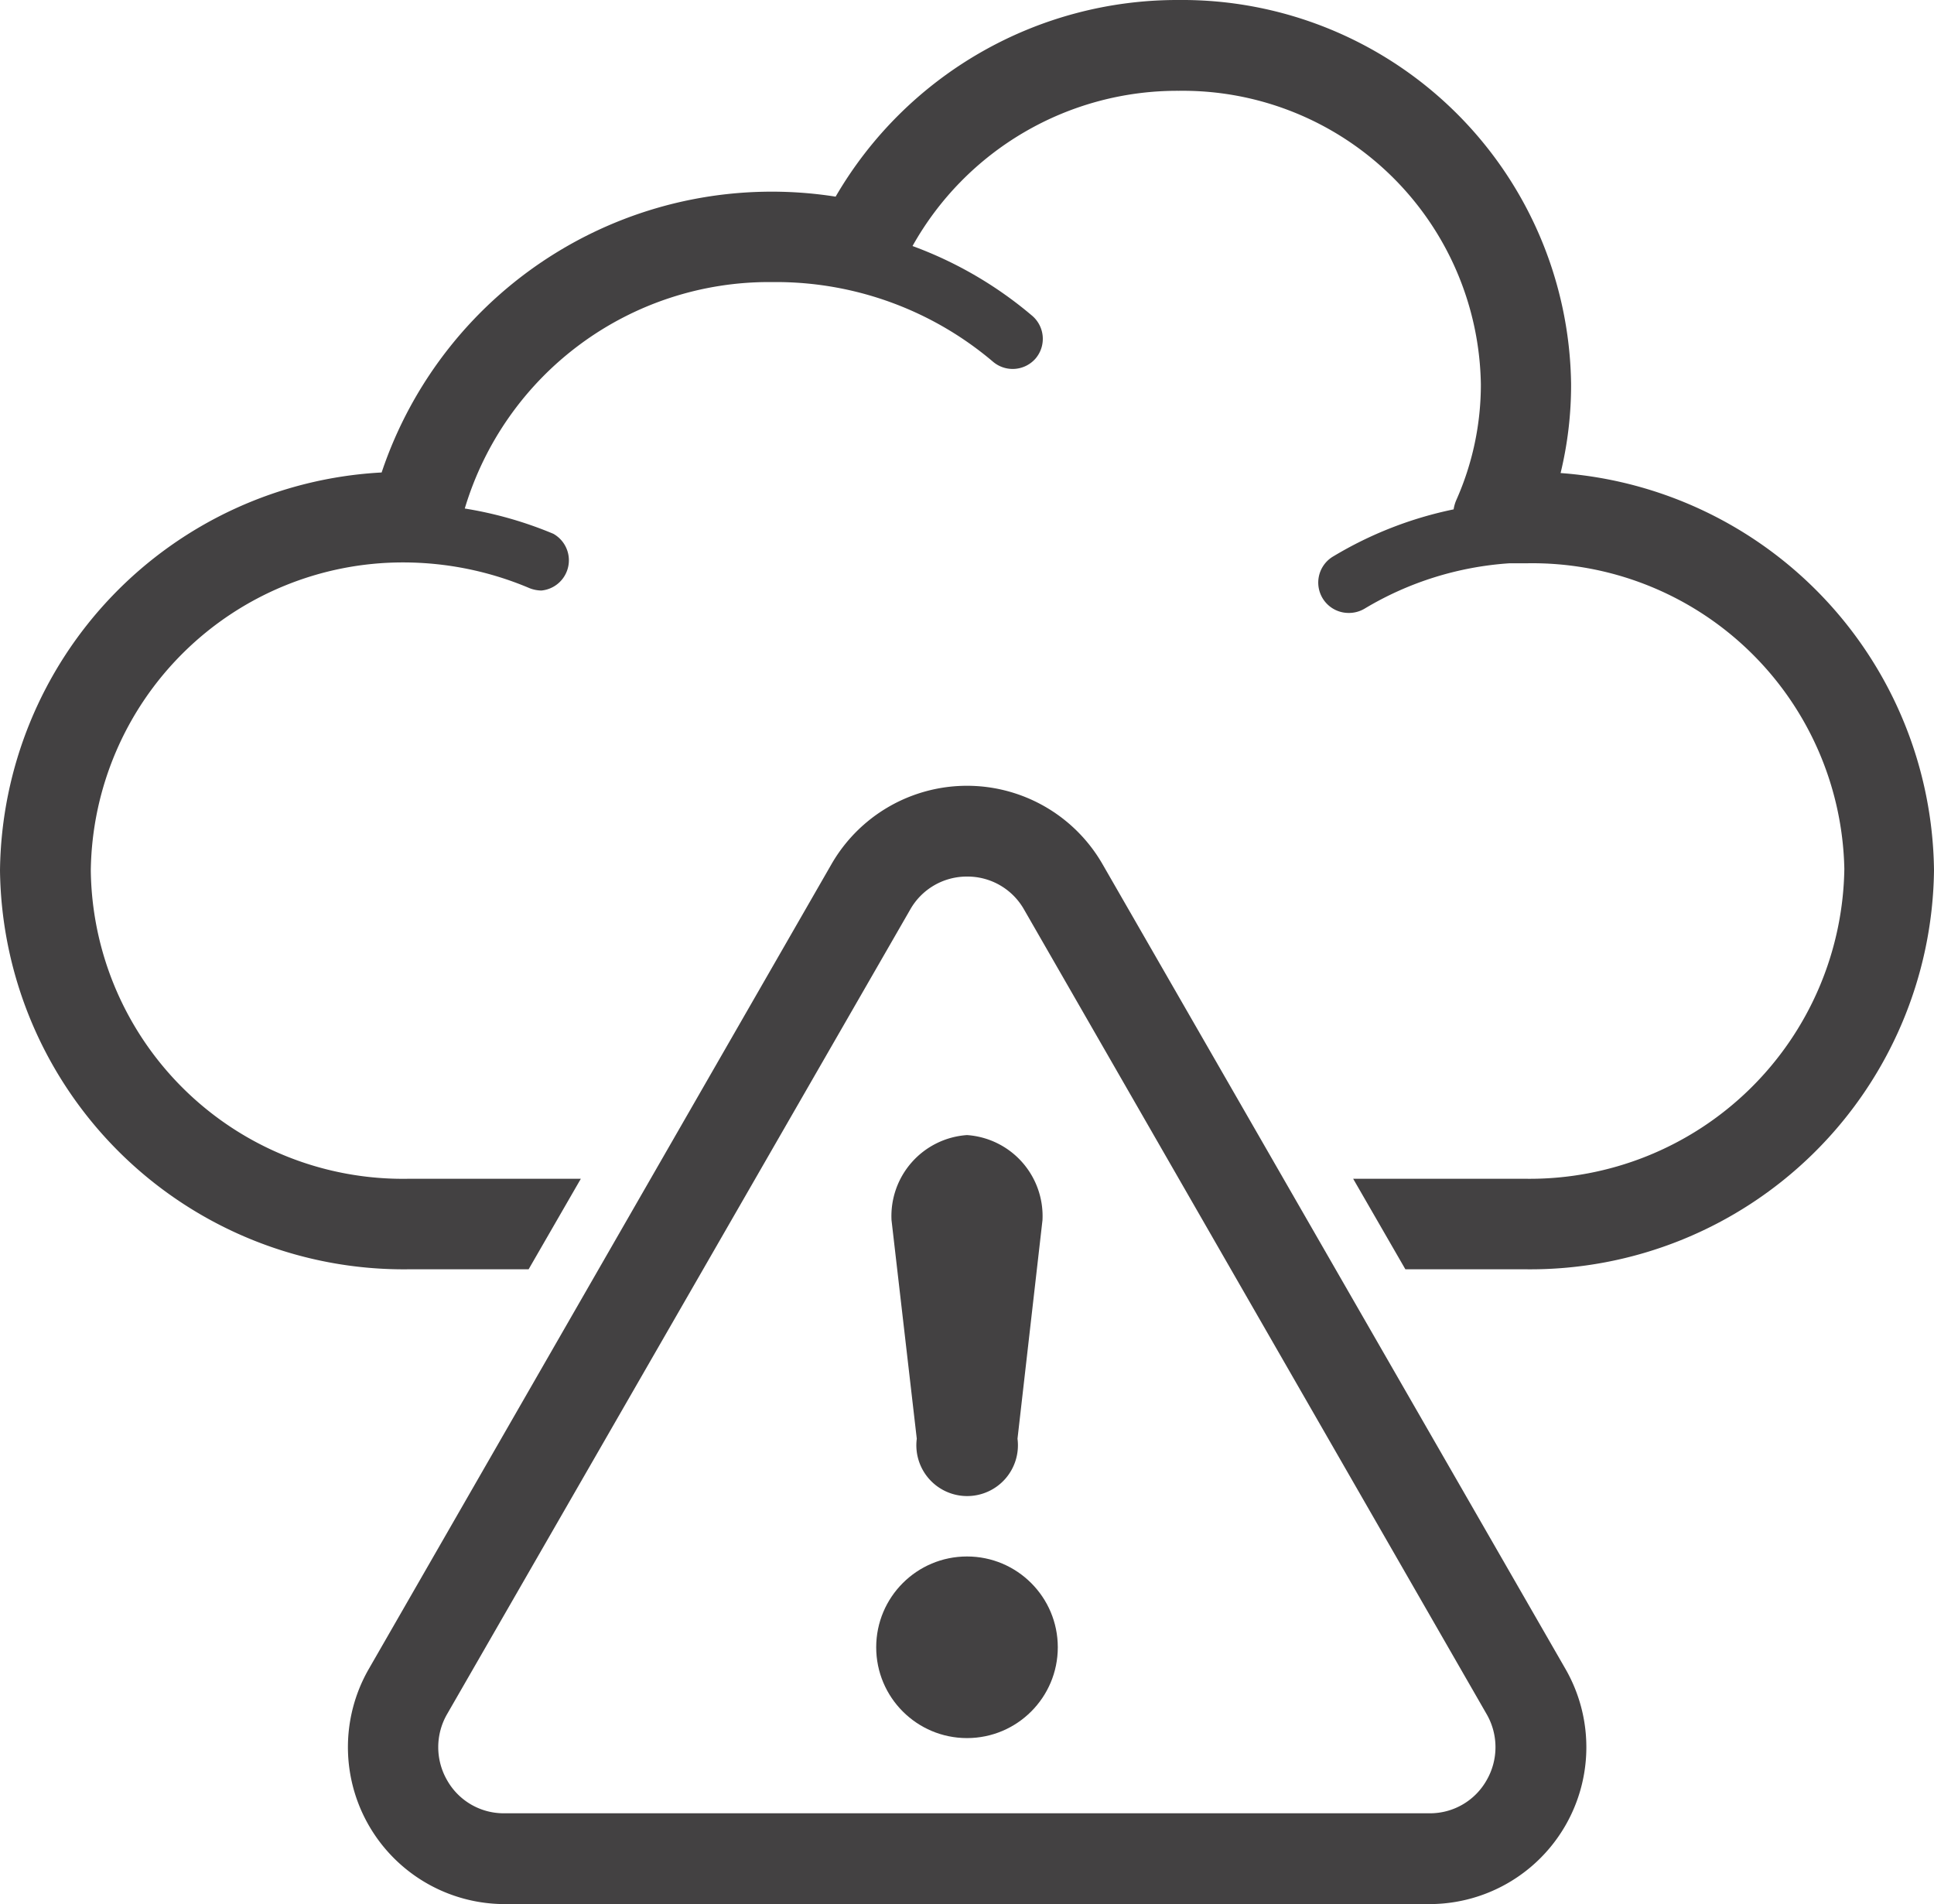
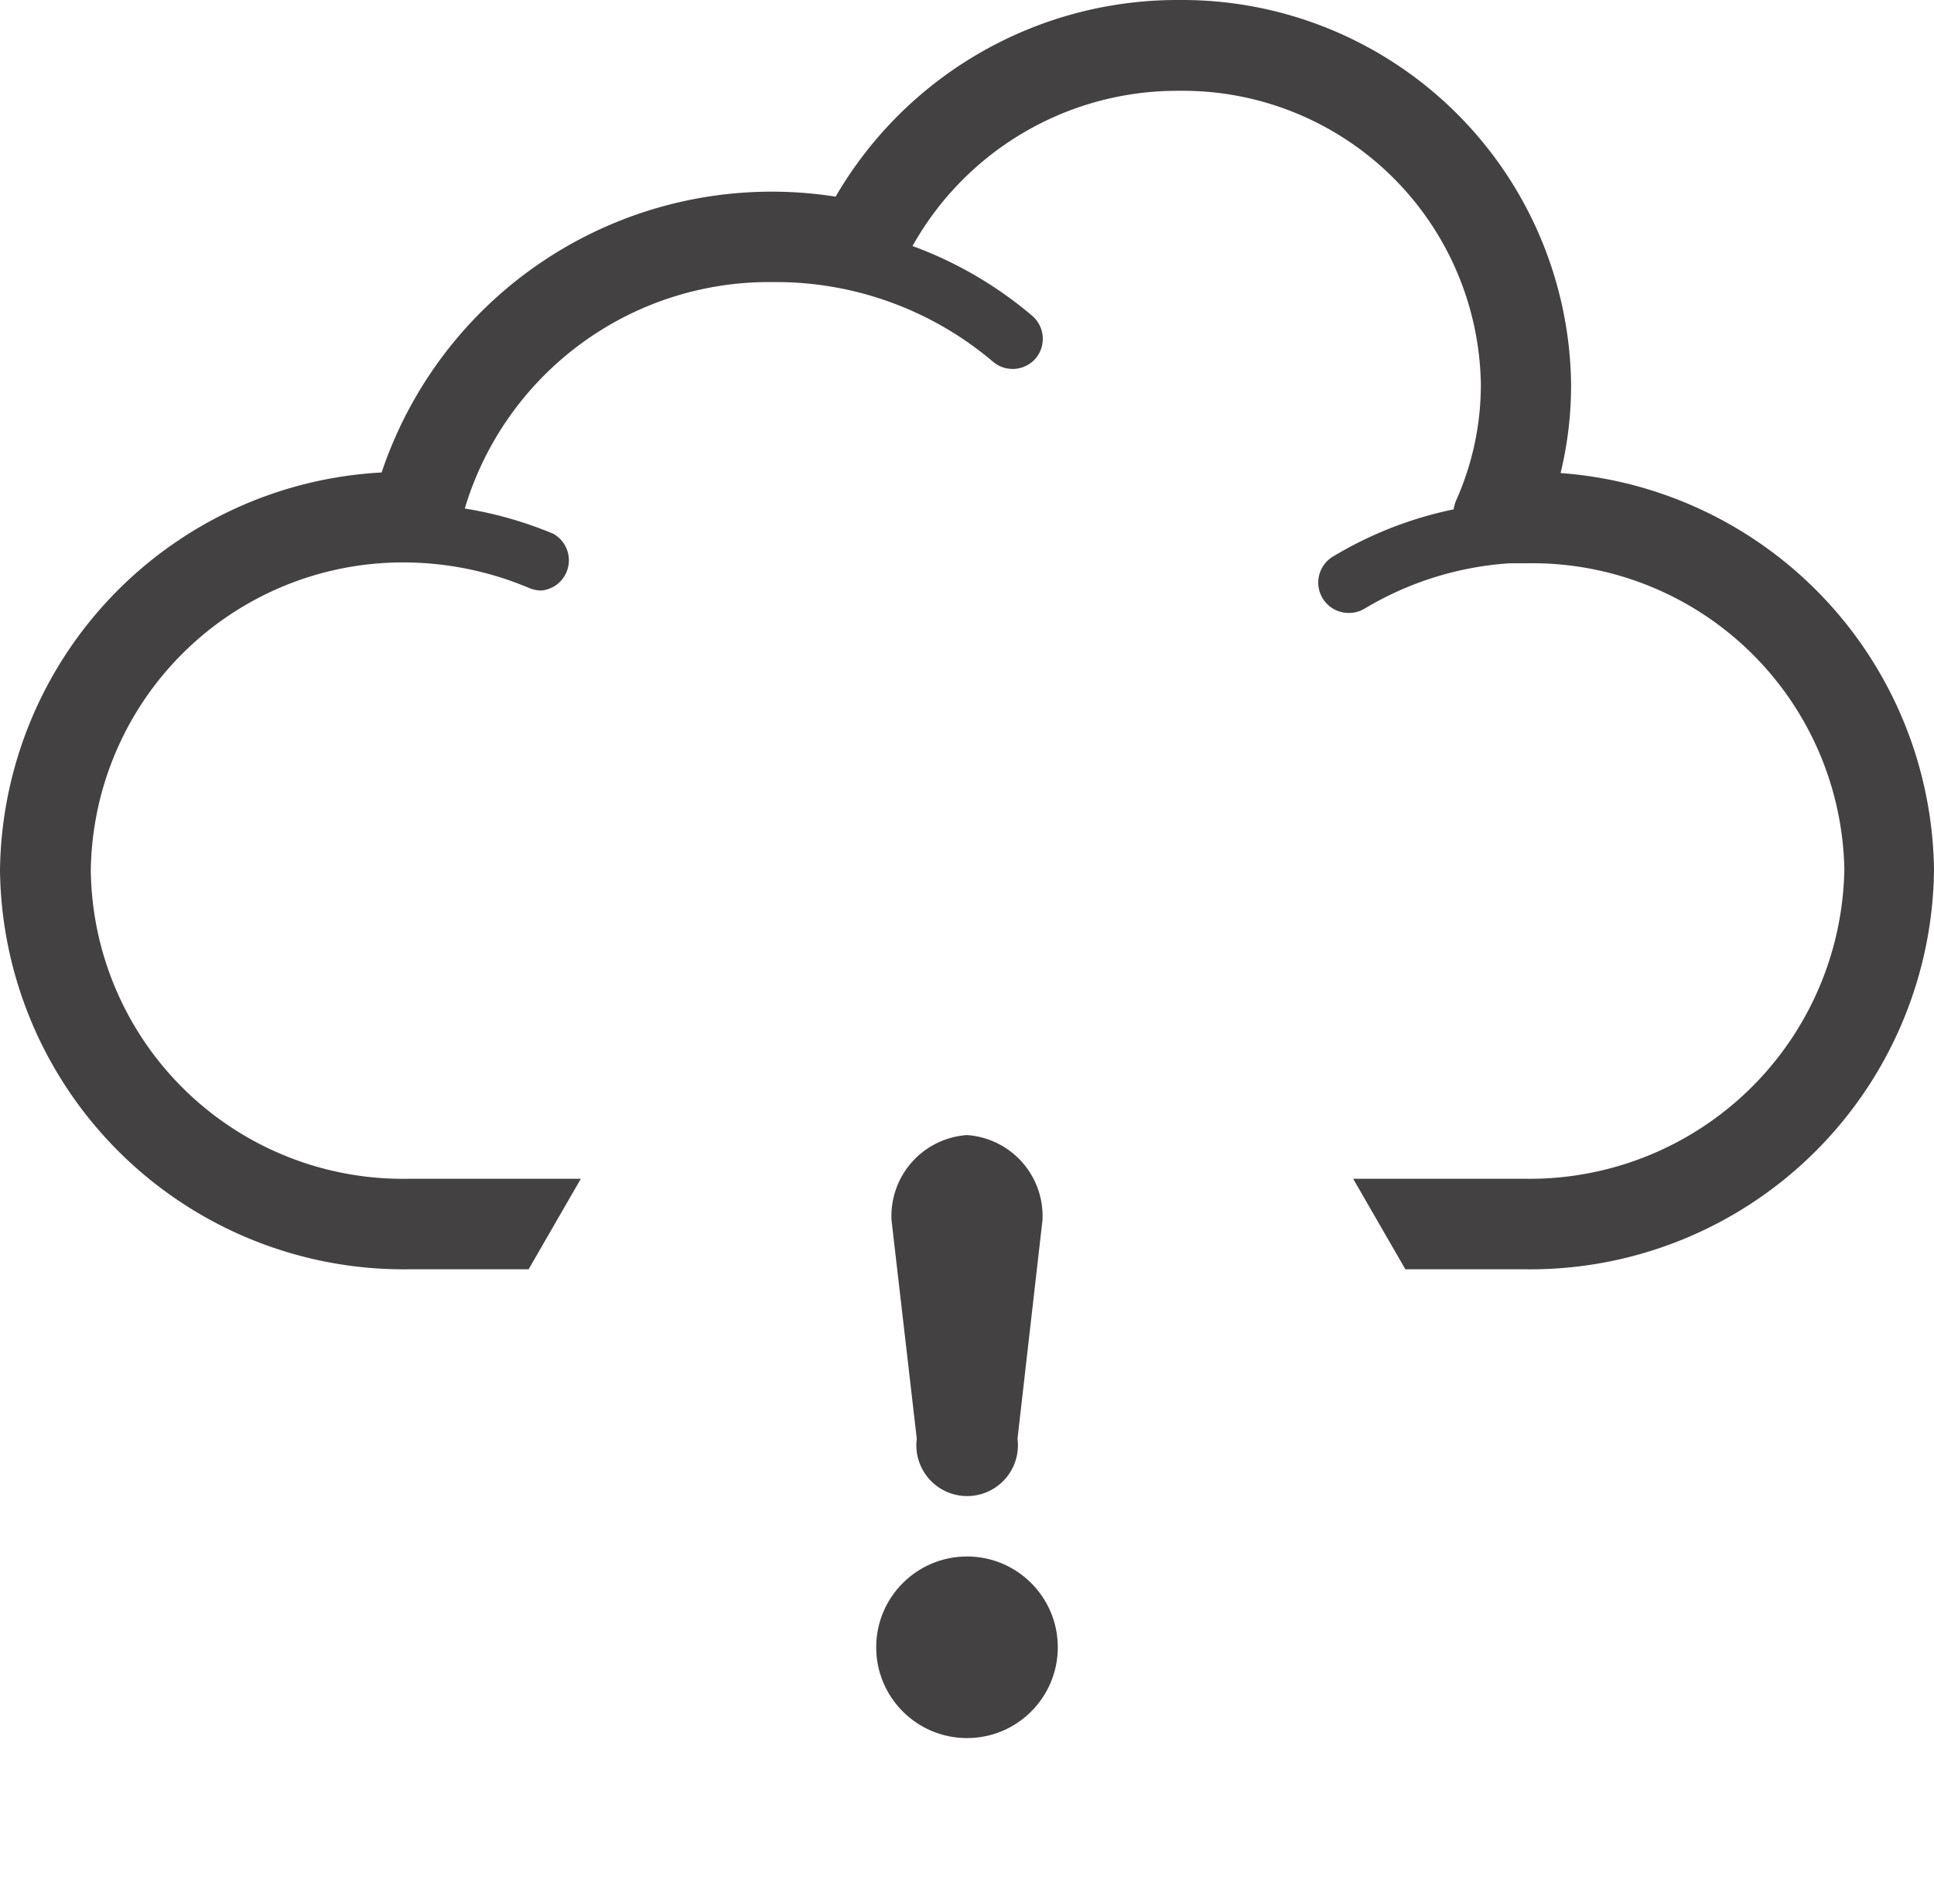
<svg xmlns="http://www.w3.org/2000/svg" viewBox="0 0 68.16 67.1">
  <defs>
    <style>.cls-1{fill:#434142;}</style>
  </defs>
  <g id="Layer_2" data-name="Layer 2">
    <g id="New_Art" data-name="New Art">
      <path class="cls-1" d="M55,16.67a13.14,13.14,0,0,0,.37-3.13A13.71,13.71,0,0,0,41.54,0,13.93,13.93,0,0,0,29.45,6.93a14.5,14.5,0,0,0-16,9.72A14.21,14.21,0,0,0,0,30.67,14.23,14.23,0,0,0,14.38,44.73h4.25l1.84-3.19H14.38A11,11,0,0,1,3.2,30.67a11,11,0,0,1,11-10.85,11.41,11.41,0,0,1,4.47.91,1.19,1.19,0,0,0,.41.08,1.07,1.07,0,0,0,.42-2,13.71,13.71,0,0,0-3.12-.89A11.19,11.19,0,0,1,27.16,9.94h.27A11.82,11.82,0,0,1,35,12.75a1.07,1.07,0,0,0,1.5-.12,1.07,1.07,0,0,0-.12-1.5,13.9,13.9,0,0,0-4.22-2.46A10.69,10.69,0,0,1,41.54,3.2,10.51,10.51,0,0,1,52.19,13.54a10,10,0,0,1-.86,4.07,1.33,1.33,0,0,0-.1.34A13.52,13.52,0,0,0,47,19.6a1.07,1.07,0,0,0,.54,2,1.08,1.08,0,0,0,.55-.15,11.39,11.39,0,0,1,5.11-1.6l.61,0A11,11,0,0,1,65,30.62,11.09,11.09,0,0,1,53.79,41.54h-6.1l1.84,3.19h4.26A14.23,14.23,0,0,0,68.16,30.67,14.2,14.2,0,0,0,55,16.67Z" />
-       <path class="cls-1" d="M50.39,67.1H17.77A5.53,5.53,0,0,1,13,58.81L29.3,30.46a5.51,5.51,0,0,1,9.56,0L55.17,58.81a5.53,5.53,0,0,1-4.78,8.29ZM34.08,30.89a2.29,2.29,0,0,0-2,1.16L15.76,60.4a2.33,2.33,0,0,0,0,2.34,2.29,2.29,0,0,0,2,1.16H50.39a2.29,2.29,0,0,0,2-1.16,2.33,2.33,0,0,0,0-2.34L36.09,32.05A2.29,2.29,0,0,0,34.08,30.89Z" />
      <circle class="cls-1" cx="34.08" cy="58.05" r="3.2" />
      <path class="cls-1" d="M35.86,50.7a1.79,1.79,0,1,1-3.55,0L31.42,43a2.86,2.86,0,0,1,2.66-3,2.86,2.86,0,0,1,2.66,3Z" />
    </g>
  </g>
</svg>